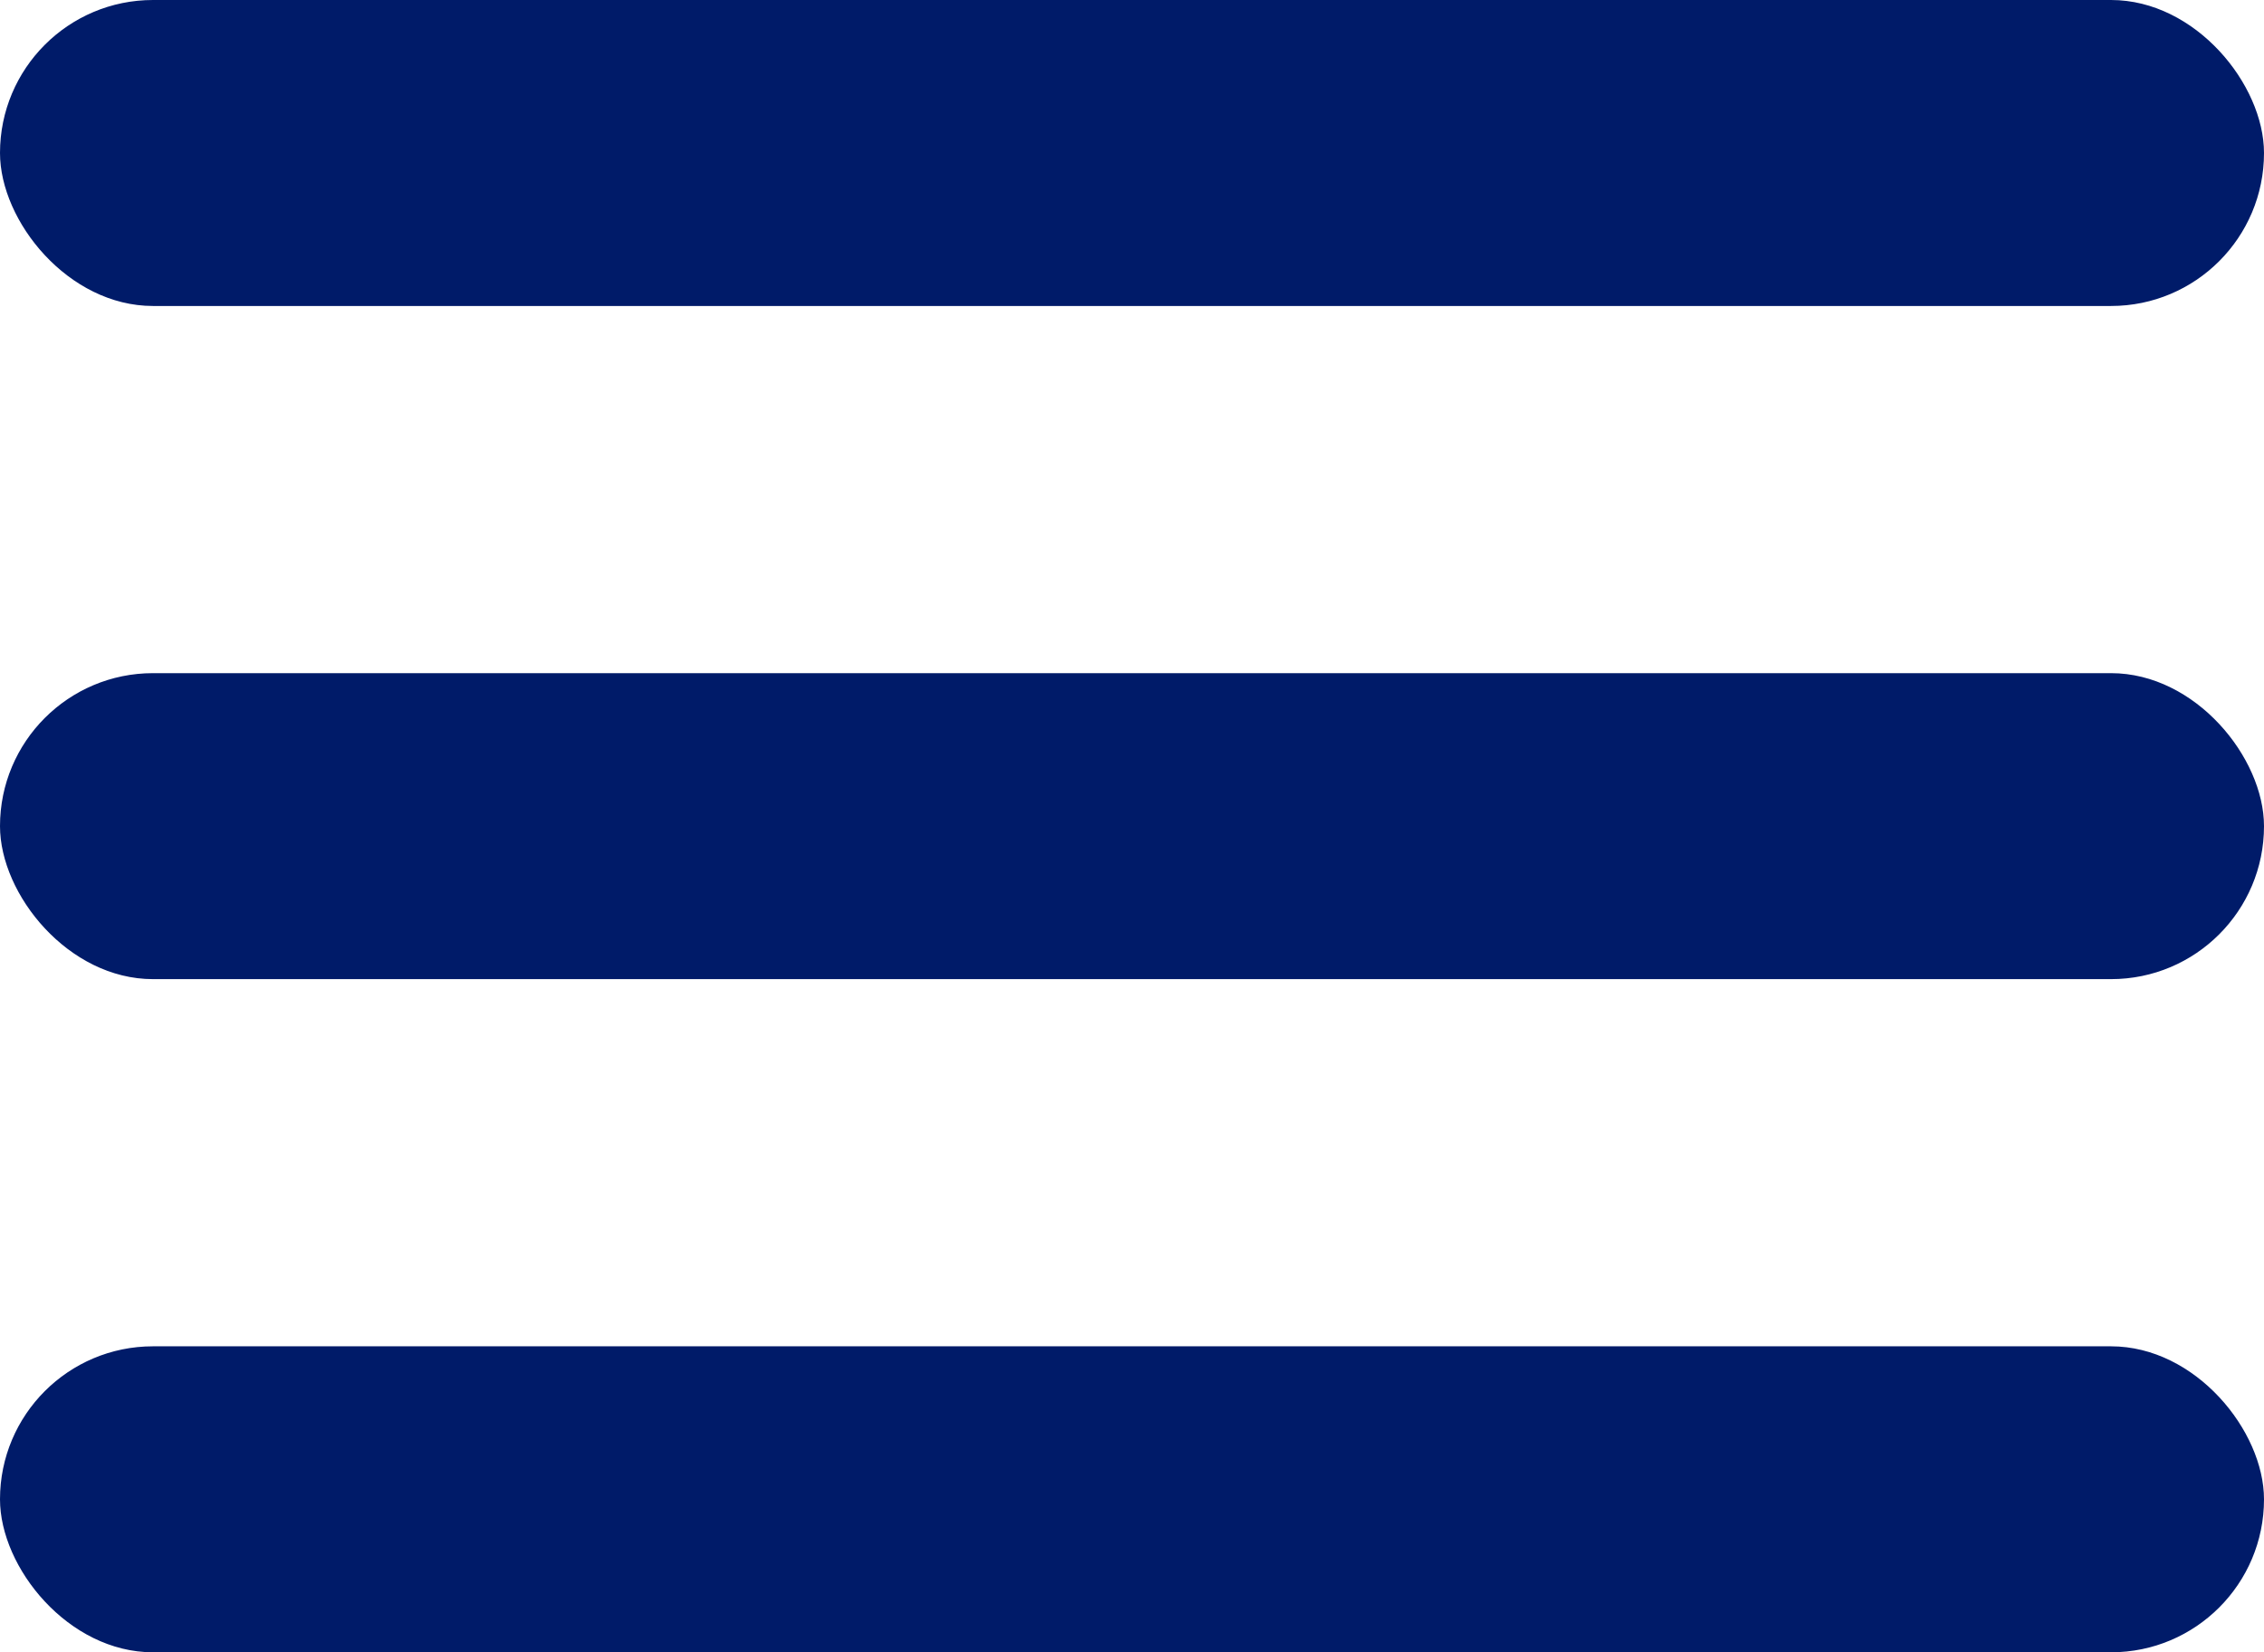
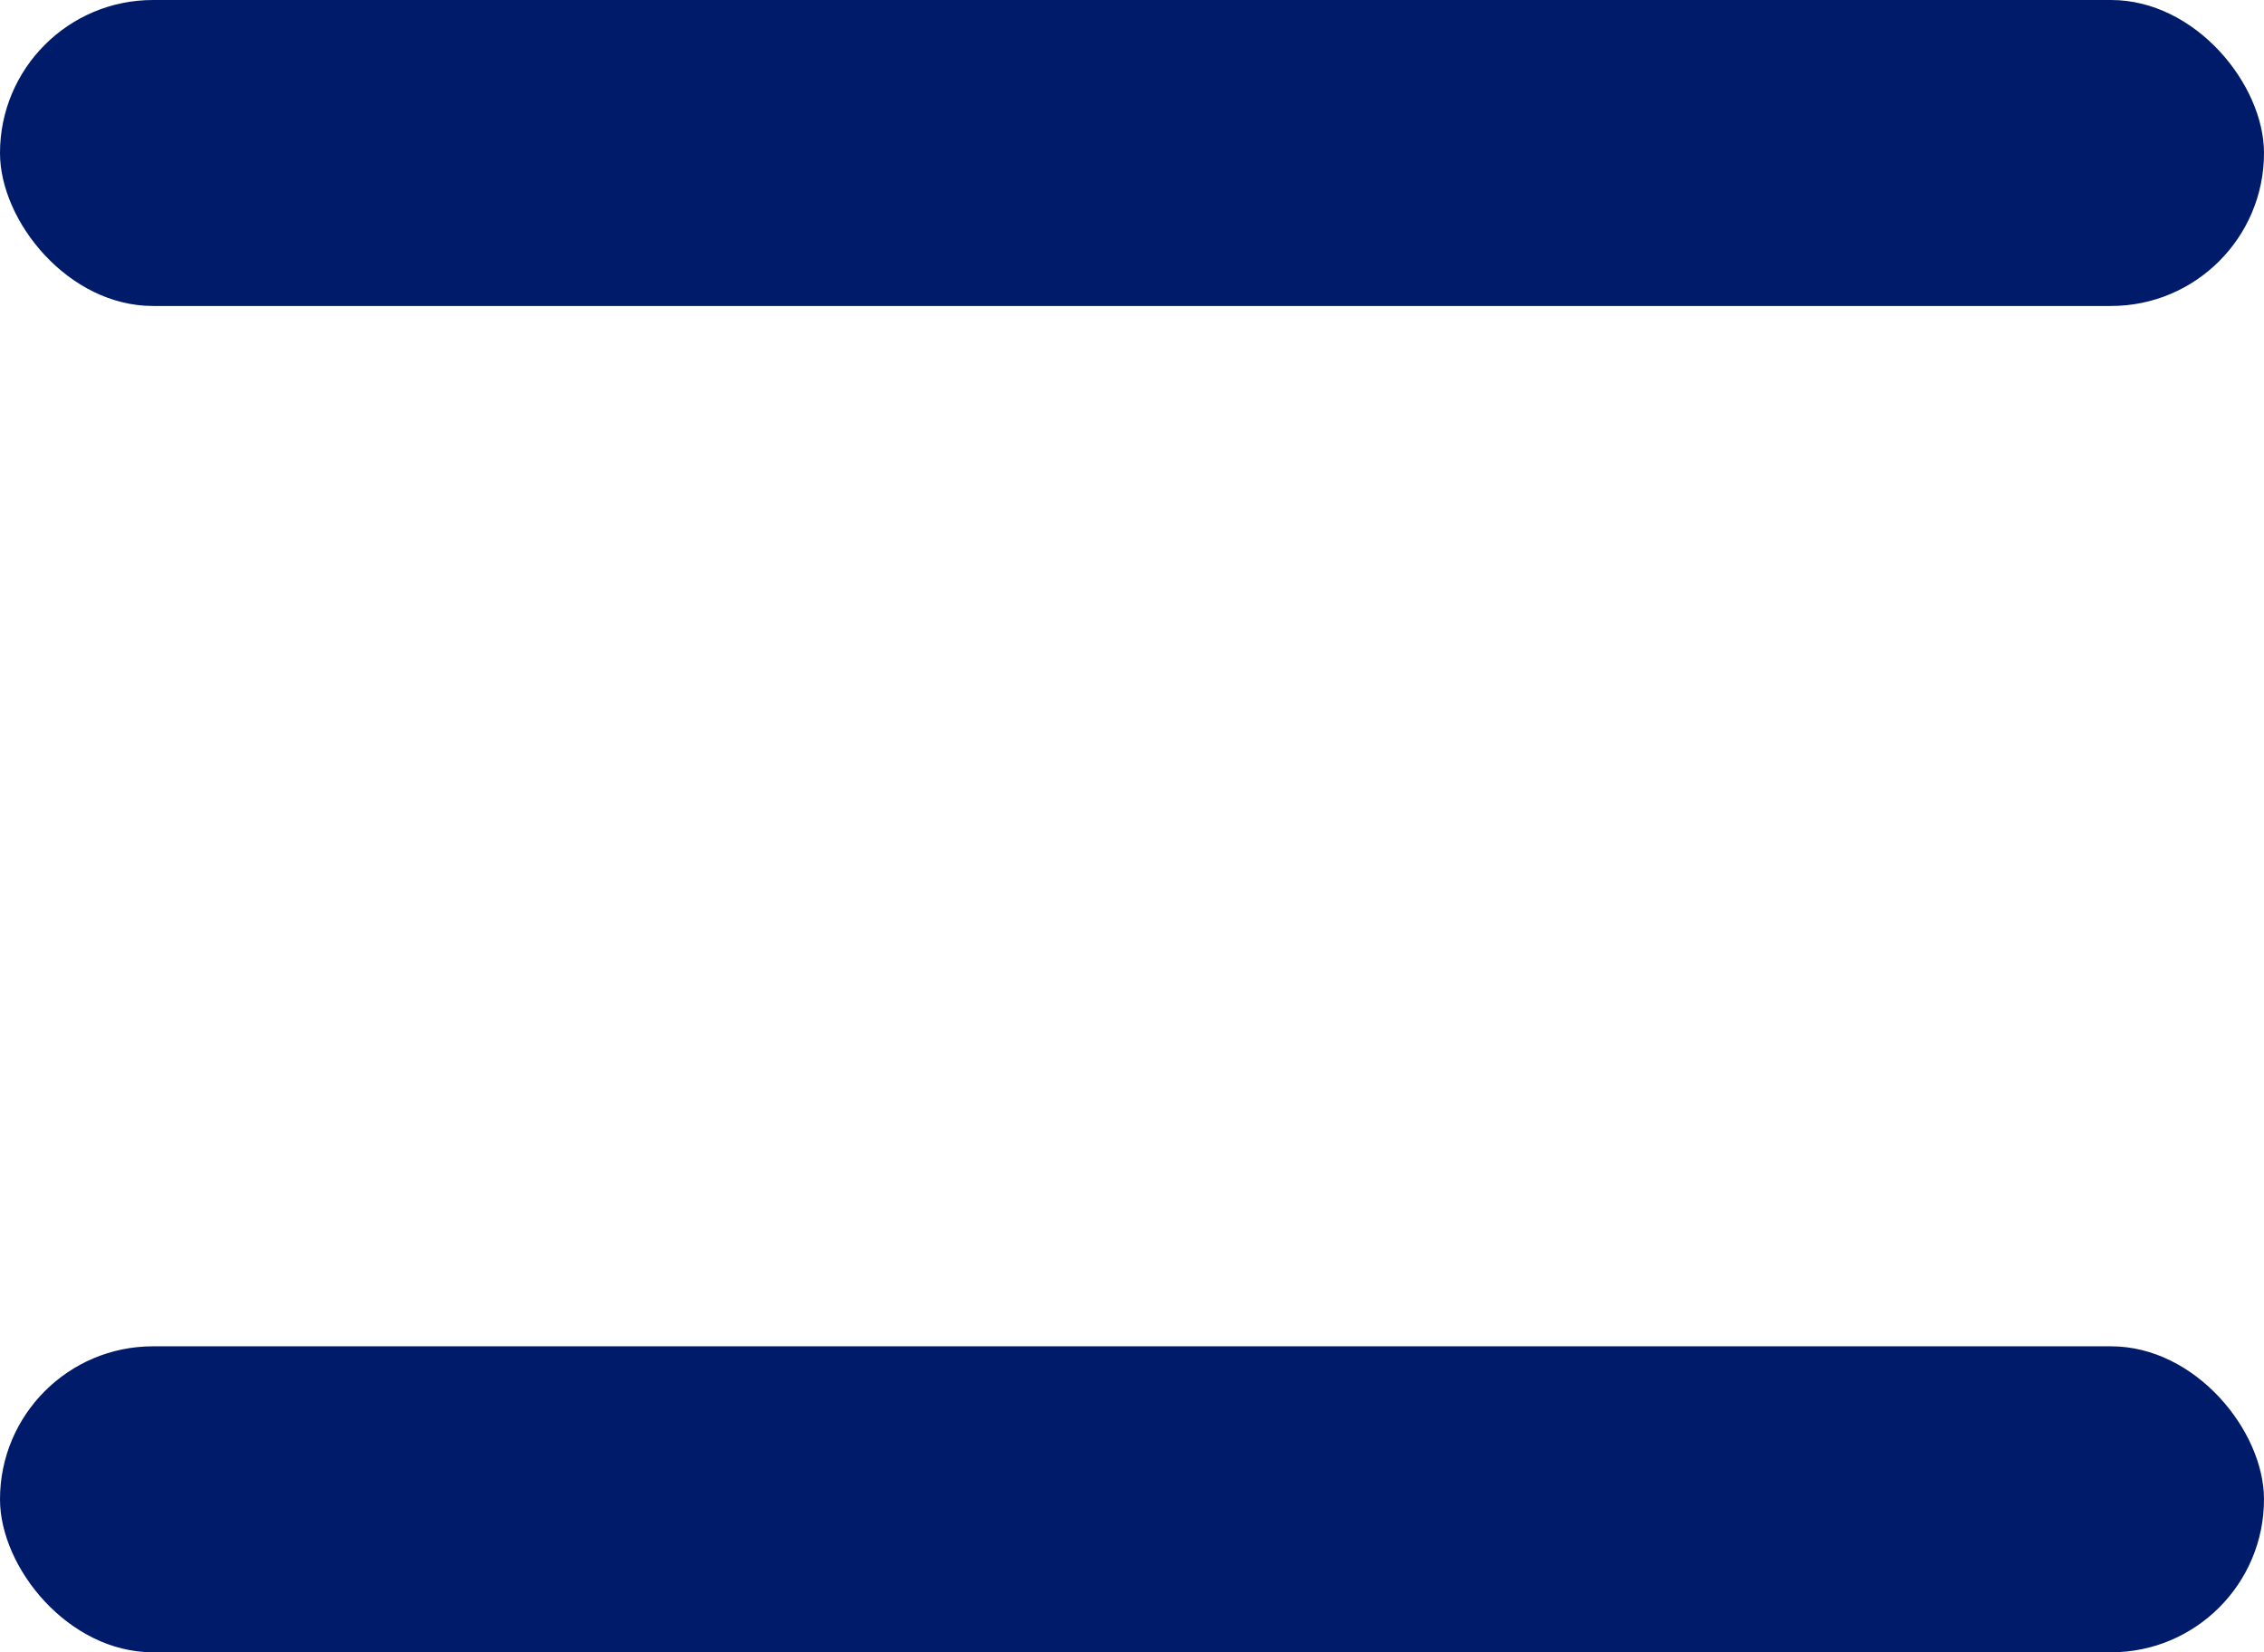
<svg xmlns="http://www.w3.org/2000/svg" width="37" height="27" viewBox="0 0 37 27">
  <g id="Grupo_1843" data-name="Grupo 1843" transform="translate(0 -0.264)">
    <rect id="Rectángulo_1132" data-name="Rectángulo 1132" width="37" height="5" rx="2.5" transform="translate(0 0.264)" fill="#001B69" />
-     <rect id="Rectángulo_1137" data-name="Rectángulo 1137" width="37" height="5" rx="2.5" transform="translate(0 11.264)" fill="#001B69" />
    <rect id="Rectángulo_1138" data-name="Rectángulo 1138" width="37" height="5" rx="2.5" transform="translate(0 22.264)" fill="#001B69" />
  </g>
</svg>